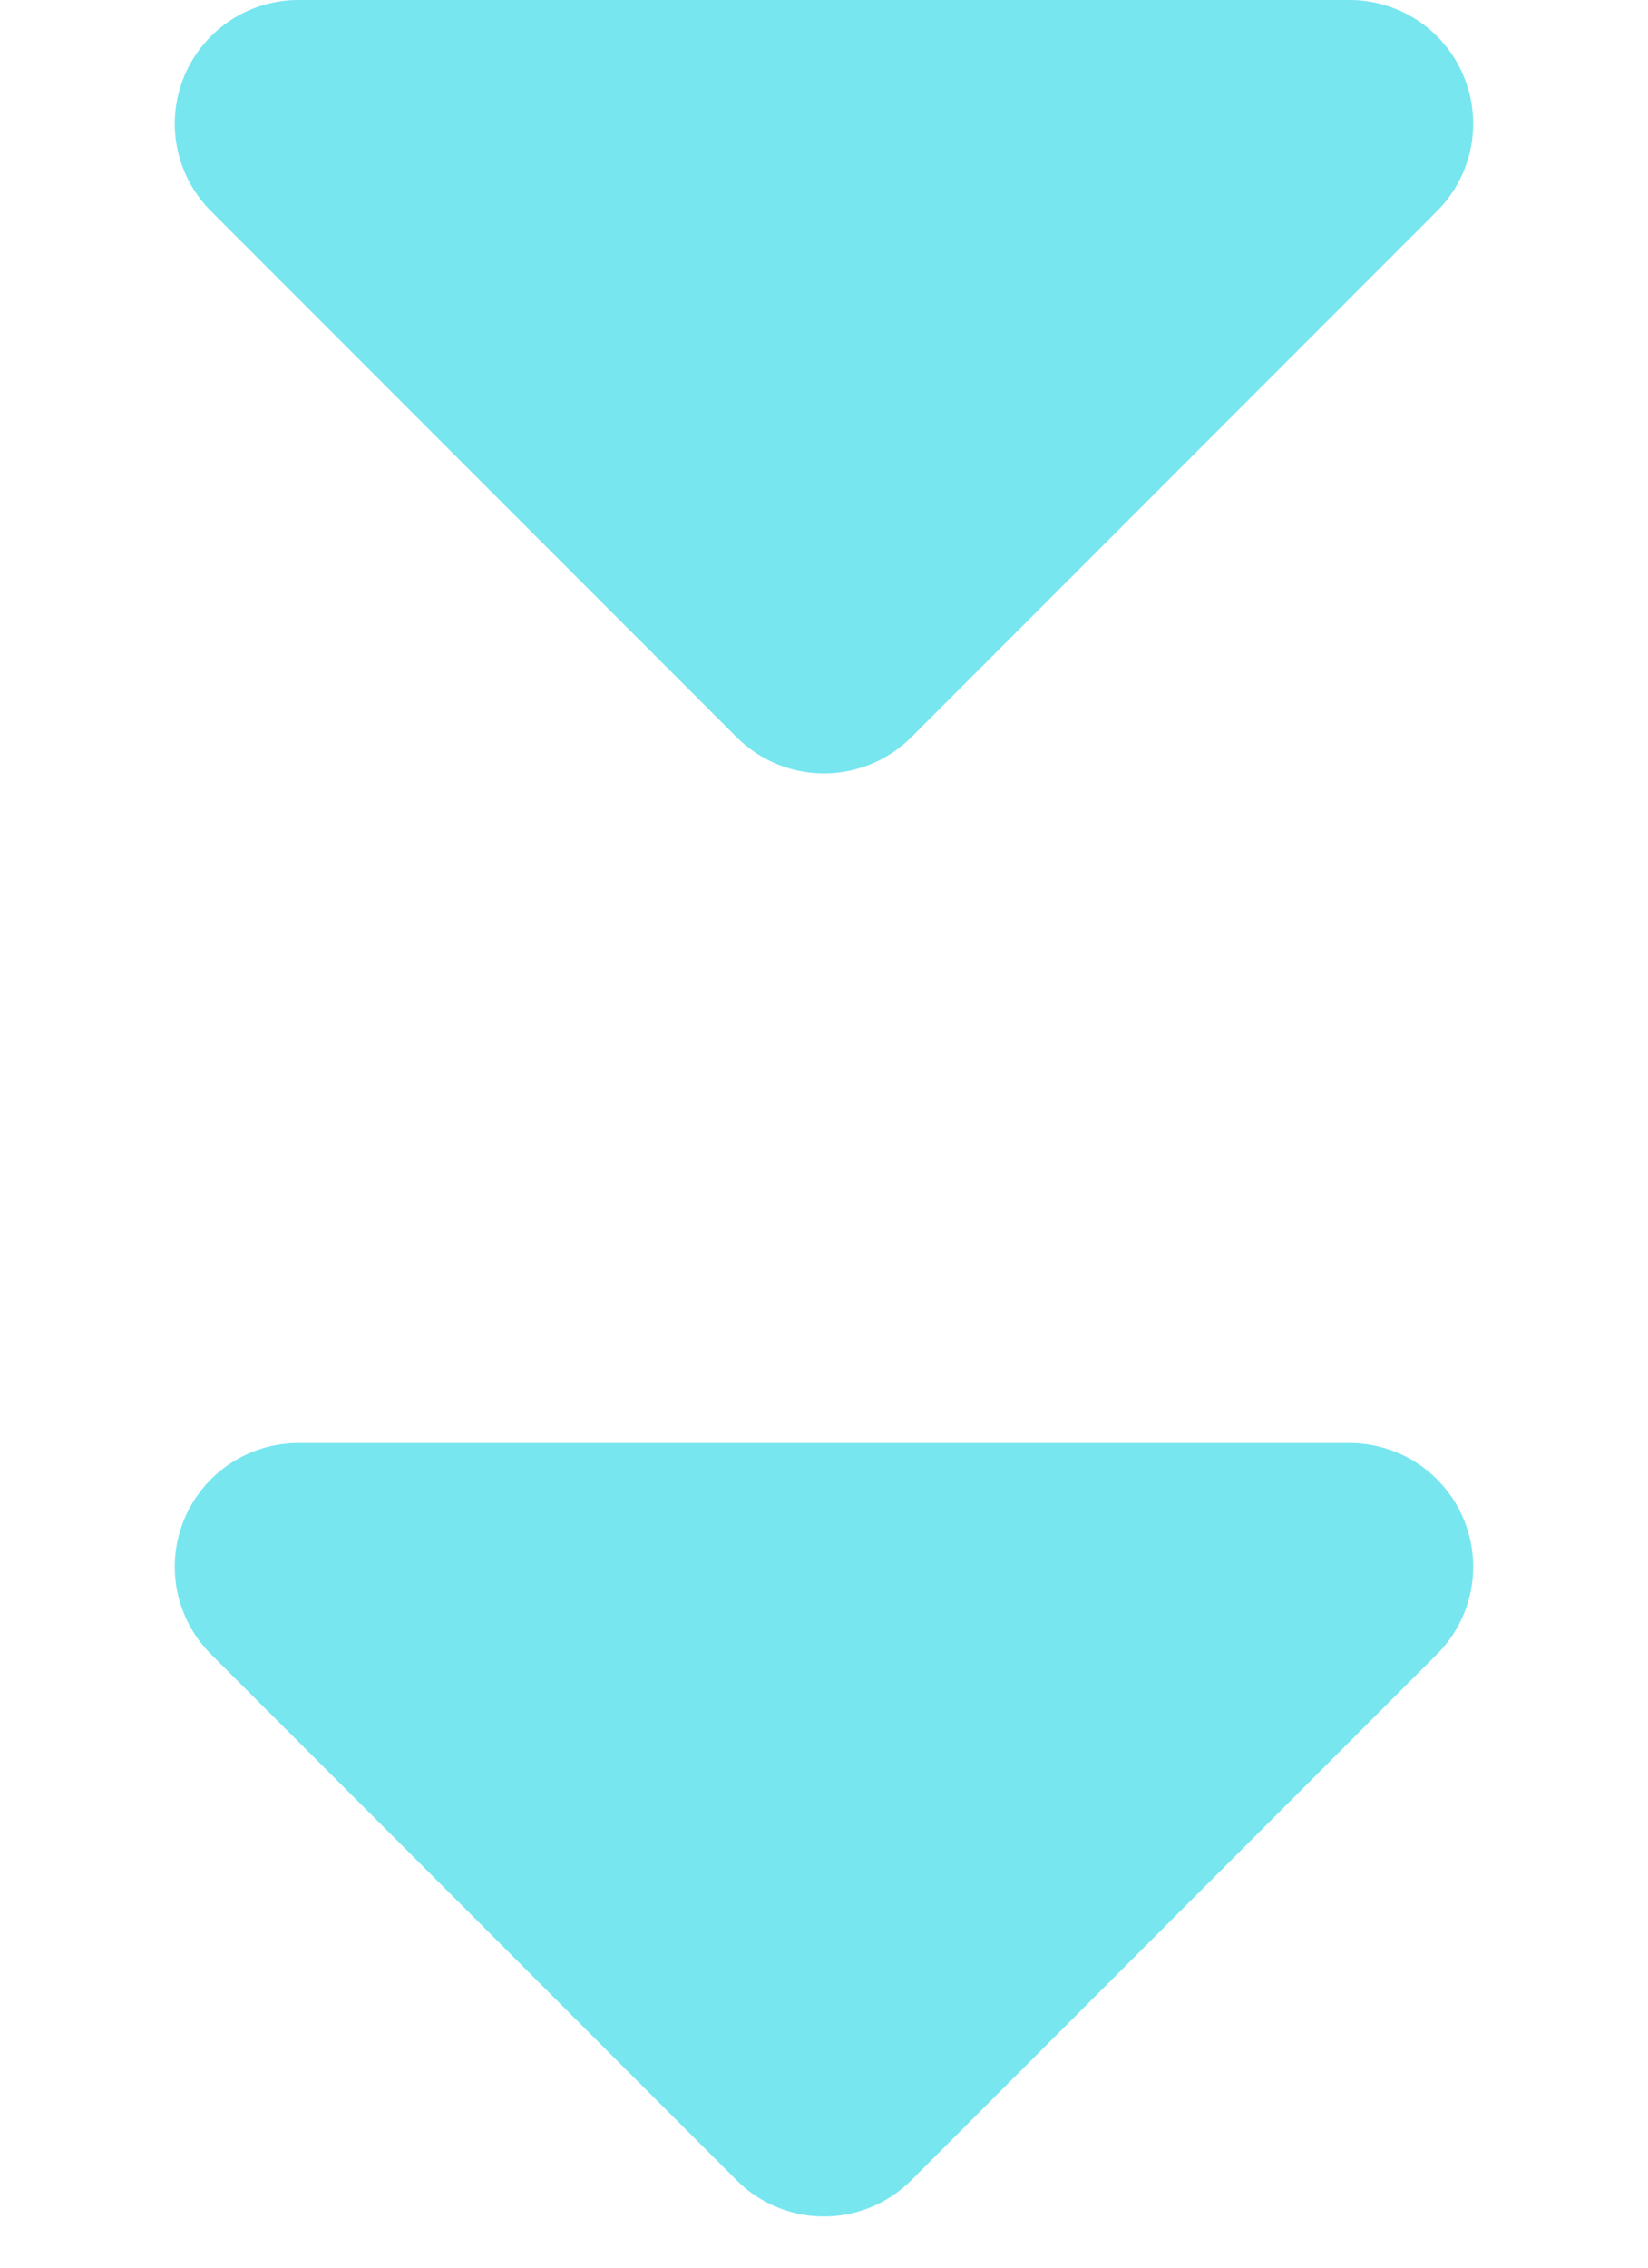
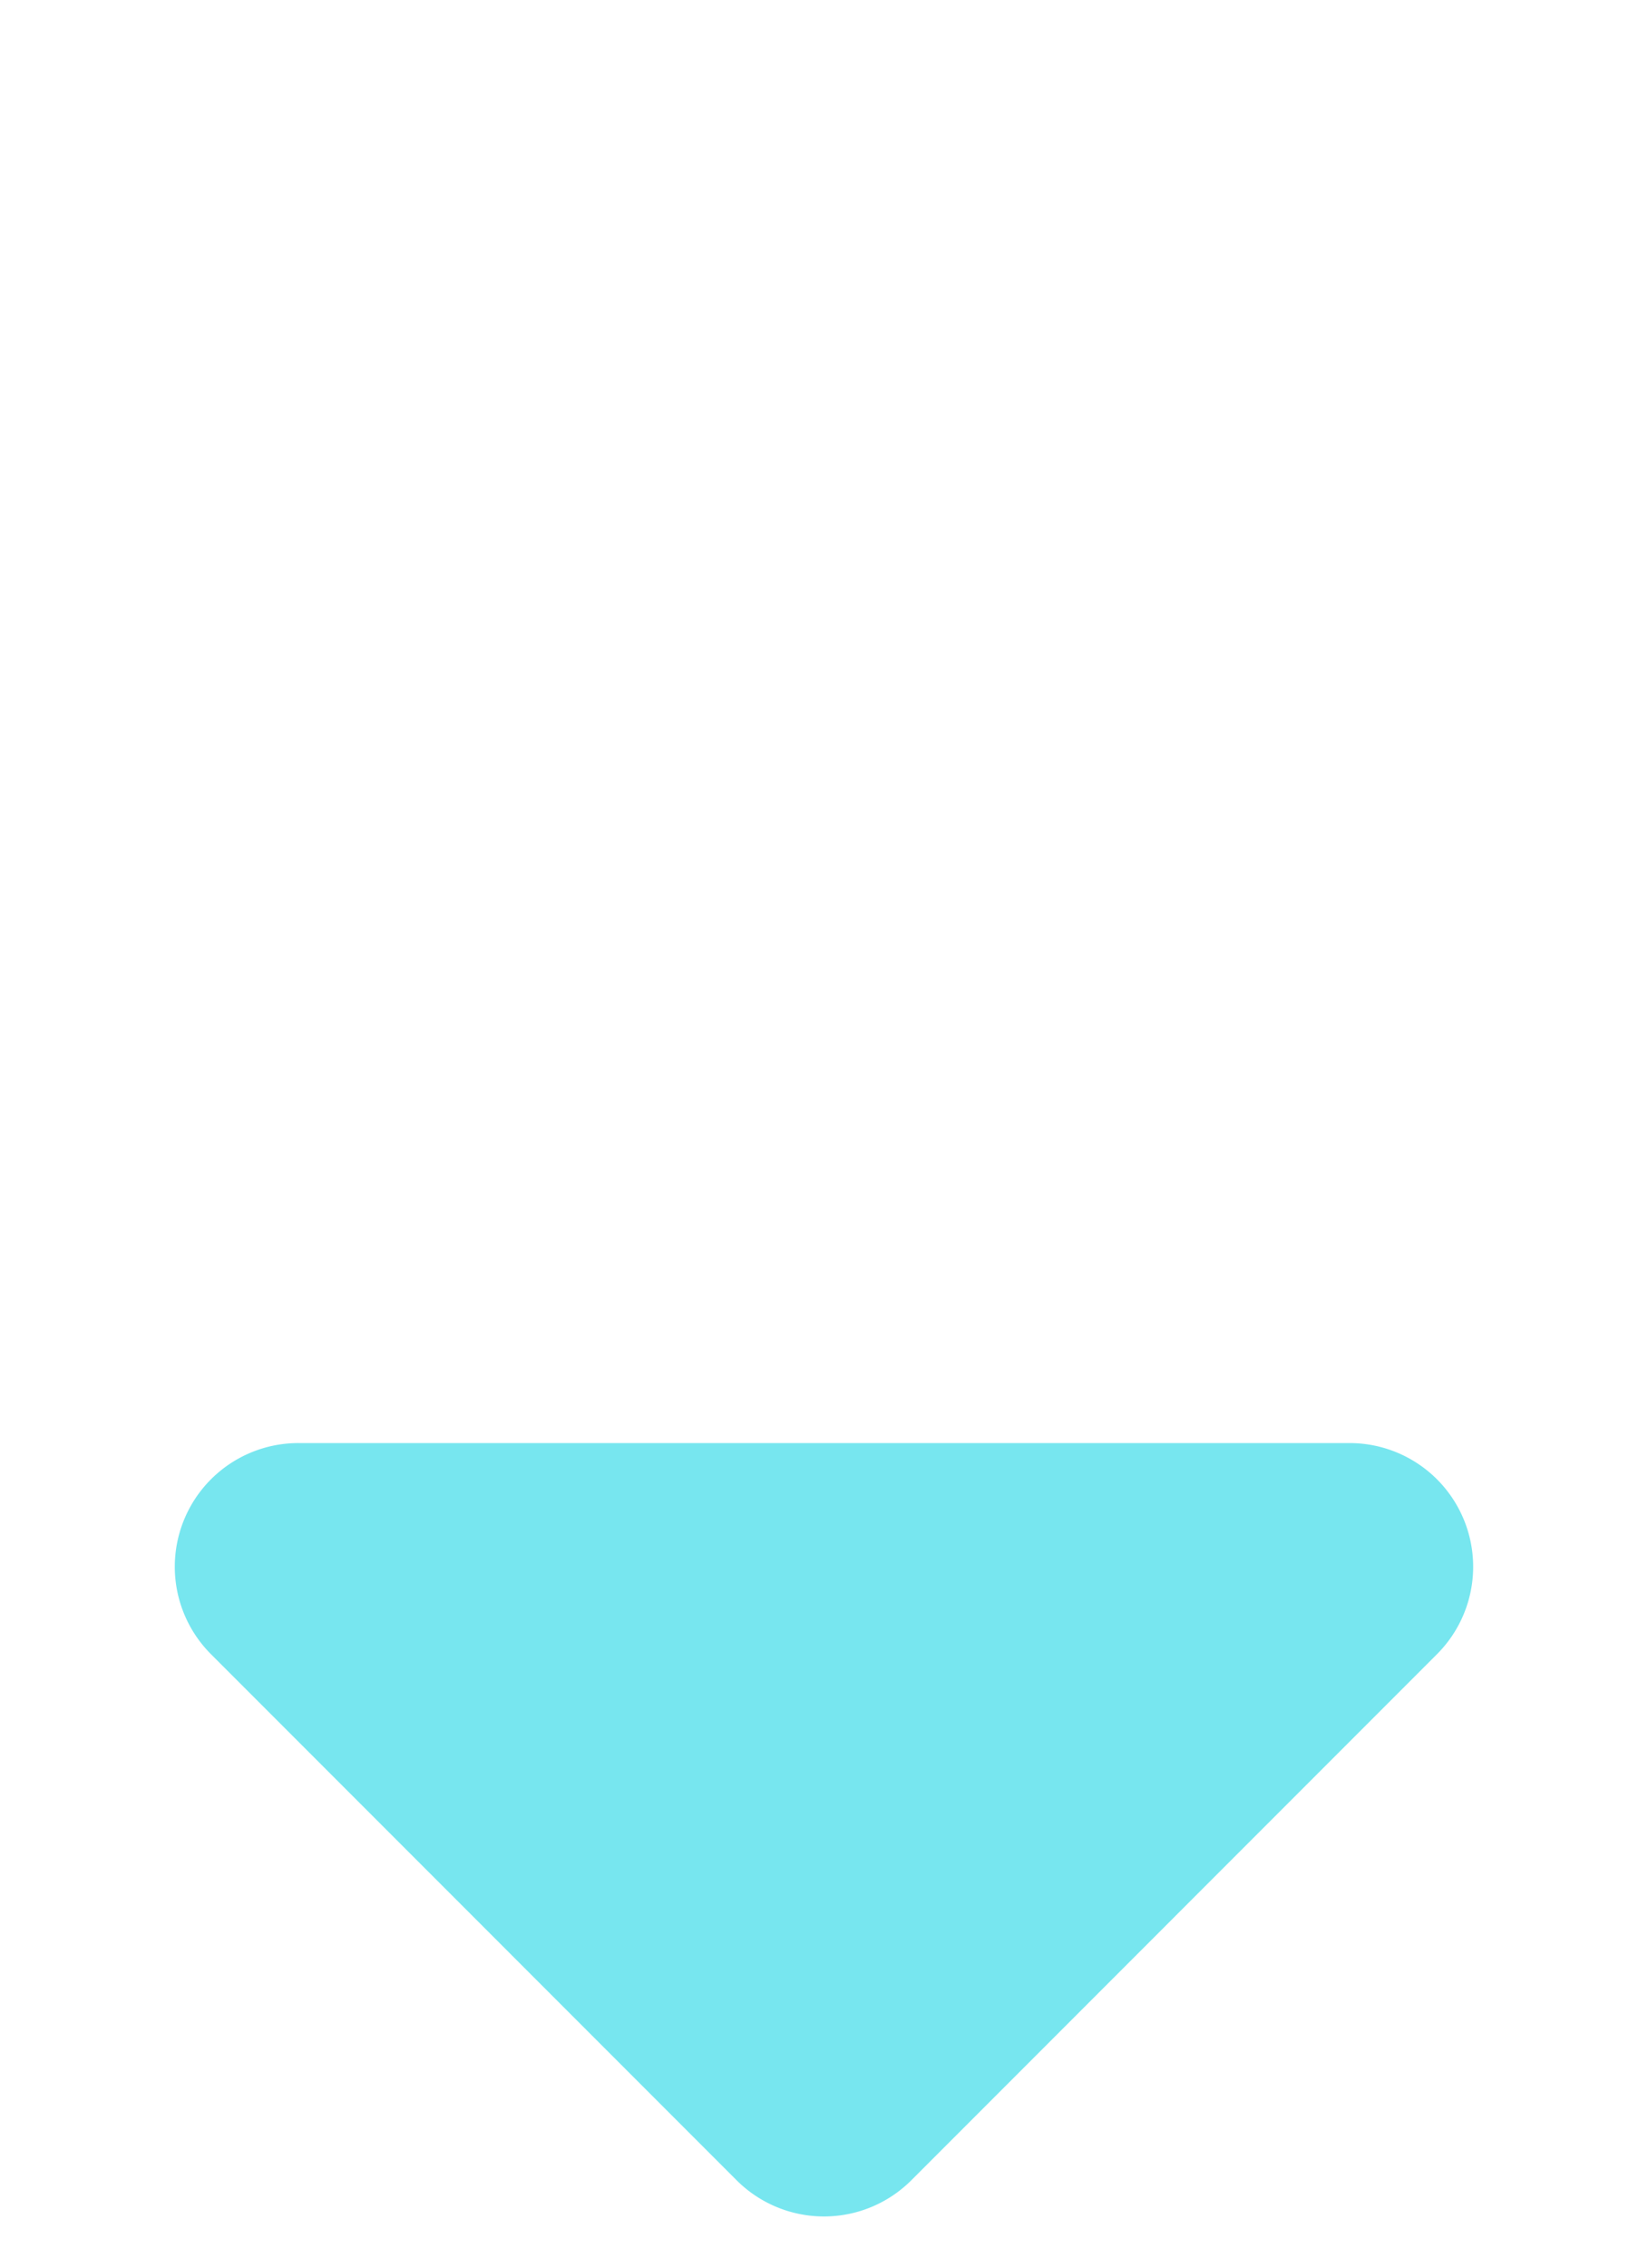
<svg xmlns="http://www.w3.org/2000/svg" width="40" height="55" viewBox="0 0 40 55">
  <g id="グループ_70116" data-name="グループ 70116" transform="translate(-780 -2374)">
-     <path id="多角形_11" data-name="多角形 11" d="M17.879,2.121a3,3,0,0,1,4.243,0L34.879,14.879A3,3,0,0,1,32.757,20H7.243a3,3,0,0,1-2.121-5.121Z" transform="translate(820 2394) rotate(180)" fill="#77e6ef" />
    <path id="多角形_12" data-name="多角形 12" d="M17.879,2.121a3,3,0,0,1,4.243,0L34.879,14.879A3,3,0,0,1,32.757,20H7.243a3,3,0,0,1-2.121-5.121Z" transform="translate(820 2429) rotate(180)" fill="#77e6ef" />
  </g>
</svg>